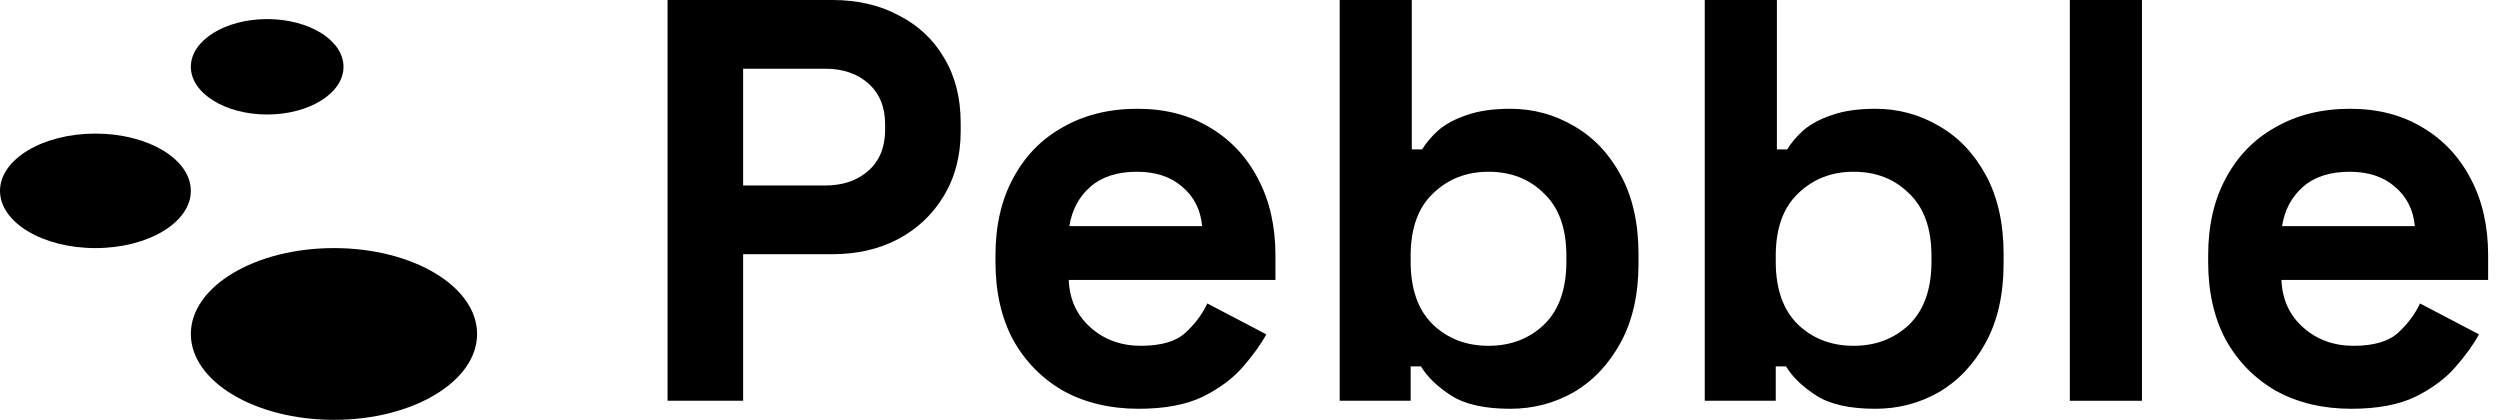
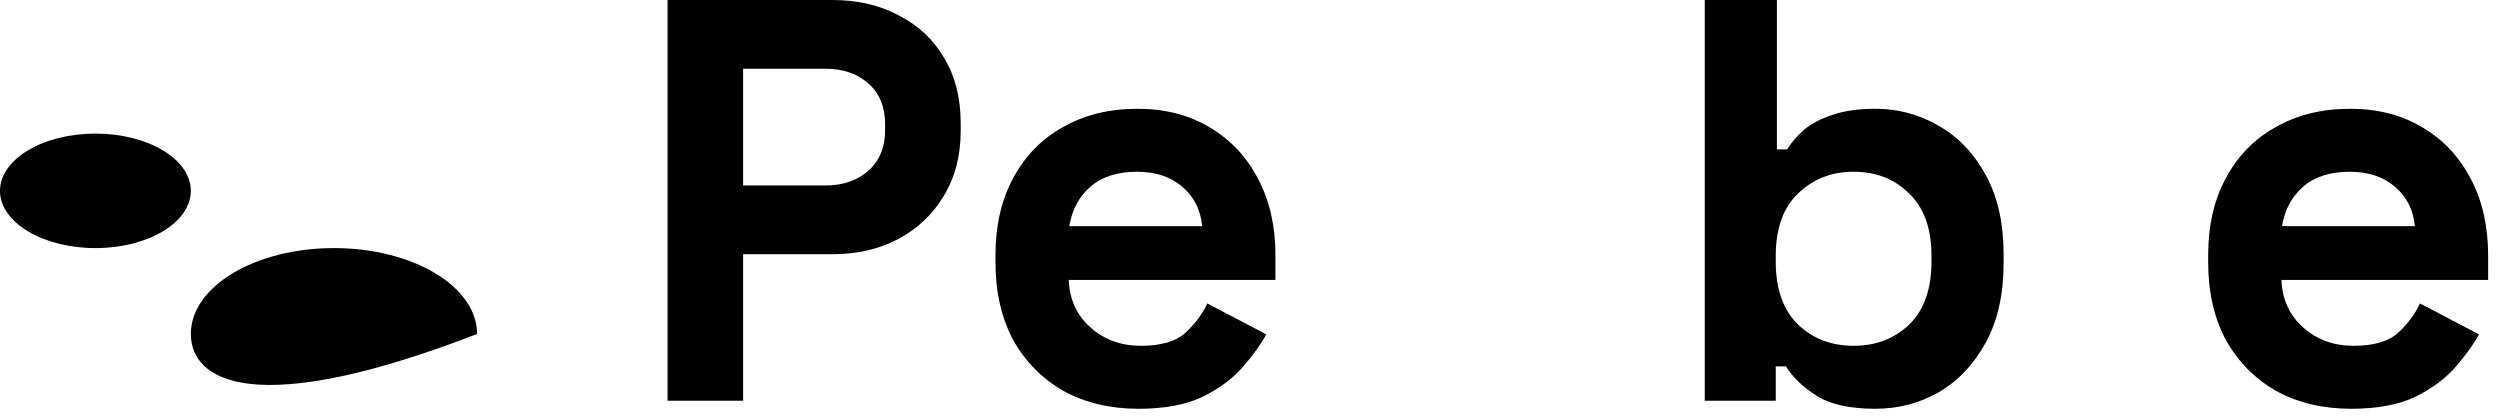
<svg xmlns="http://www.w3.org/2000/svg" width="131" height="22" viewBox="0 0 131 22" fill="none">
  <path d="M34.98 21V0H43.62C44.94 0 46.1 0.27 47.1 0.81C48.12 1.33 48.91 2.07 49.47 3.03C50.05 3.99 50.34 5.13 50.34 6.45V6.87C50.34 8.17 50.04 9.31 49.44 10.29C48.86 11.25 48.06 12 47.04 12.54C46.04 13.06 44.9 13.32 43.62 13.32H38.94V21H34.98ZM38.94 9.72H43.23C44.17 9.72 44.93 9.46 45.51 8.94C46.09 8.42 46.38 7.71 46.38 6.81V6.51C46.38 5.61 46.09 4.9 45.51 4.38C44.93 3.86 44.17 3.6 43.23 3.6H38.94V9.72Z" fill="black" />
  <path d="M59.663 21.42C58.183 21.42 56.873 21.11 55.733 20.49C54.613 19.85 53.733 18.96 53.093 17.82C52.473 16.66 52.163 15.3 52.163 13.74V13.38C52.163 11.82 52.473 10.47 53.093 9.33C53.713 8.17 54.583 7.28 55.703 6.66C56.823 6.02 58.123 5.7 59.603 5.7C61.063 5.7 62.333 6.03 63.413 6.69C64.493 7.33 65.333 8.23 65.933 9.39C66.533 10.53 66.833 11.86 66.833 13.38V14.67H56.003C56.043 15.69 56.423 16.52 57.143 17.16C57.863 17.8 58.743 18.12 59.783 18.12C60.843 18.12 61.623 17.89 62.123 17.43C62.623 16.97 63.003 16.46 63.263 15.9L66.353 17.52C66.073 18.04 65.663 18.61 65.123 19.23C64.603 19.83 63.903 20.35 63.023 20.79C62.143 21.21 61.023 21.42 59.663 21.42ZM56.033 11.85H62.993C62.913 10.99 62.563 10.3 61.943 9.78C61.343 9.26 60.553 9 59.573 9C58.553 9 57.743 9.26 57.143 9.78C56.543 10.3 56.173 10.99 56.033 11.85Z" fill="black" />
-   <path d="M79.138 21.42C77.798 21.42 76.768 21.19 76.048 20.73C75.328 20.27 74.798 19.76 74.458 19.2H73.918V21H70.198V0H73.978V7.83H74.518C74.738 7.47 75.028 7.13 75.388 6.81C75.768 6.49 76.258 6.23 76.858 6.03C77.478 5.81 78.238 5.7 79.138 5.7C80.338 5.7 81.448 6 82.468 6.6C83.488 7.18 84.308 8.04 84.928 9.18C85.548 10.32 85.858 11.7 85.858 13.32V13.8C85.858 15.42 85.548 16.8 84.928 17.94C84.308 19.08 83.488 19.95 82.468 20.55C81.448 21.13 80.338 21.42 79.138 21.42ZM77.998 18.12C79.158 18.12 80.128 17.75 80.908 17.01C81.688 16.25 82.078 15.15 82.078 13.71V13.41C82.078 11.97 81.688 10.88 80.908 10.14C80.148 9.38 79.178 9 77.998 9C76.838 9 75.868 9.38 75.088 10.14C74.308 10.88 73.918 11.97 73.918 13.41V13.71C73.918 15.15 74.308 16.25 75.088 17.01C75.868 17.75 76.838 18.12 77.998 18.12Z" fill="black" />
  <path d="M98.269 21.42C96.928 21.42 95.898 21.19 95.178 20.73C94.459 20.27 93.928 19.76 93.588 19.2H93.049V21H89.329V0H93.109V7.83H93.648C93.868 7.47 94.159 7.13 94.519 6.81C94.898 6.49 95.388 6.23 95.989 6.03C96.609 5.81 97.368 5.7 98.269 5.7C99.469 5.7 100.579 6 101.599 6.6C102.619 7.18 103.439 8.04 104.059 9.18C104.679 10.32 104.989 11.7 104.989 13.32V13.8C104.989 15.42 104.679 16.8 104.059 17.94C103.439 19.08 102.619 19.95 101.599 20.55C100.579 21.13 99.469 21.42 98.269 21.42ZM97.129 18.12C98.288 18.12 99.258 17.75 100.039 17.01C100.819 16.25 101.209 15.15 101.209 13.71V13.41C101.209 11.97 100.819 10.88 100.039 10.14C99.278 9.38 98.308 9 97.129 9C95.969 9 94.999 9.38 94.219 10.14C93.439 10.88 93.049 11.97 93.049 13.41V13.71C93.049 15.15 93.439 16.25 94.219 17.01C94.999 17.75 95.969 18.12 97.129 18.12Z" fill="black" />
-   <path d="M108.459 21V0H112.239V21H108.459Z" fill="black" />
  <path d="M123.208 21.42C121.728 21.42 120.418 21.11 119.278 20.49C118.158 19.85 117.278 18.96 116.638 17.82C116.018 16.66 115.708 15.3 115.708 13.74V13.38C115.708 11.82 116.018 10.47 116.638 9.33C117.258 8.17 118.128 7.28 119.248 6.66C120.368 6.02 121.668 5.7 123.148 5.7C124.608 5.7 125.878 6.03 126.958 6.69C128.038 7.33 128.878 8.23 129.478 9.39C130.078 10.53 130.378 11.86 130.378 13.38V14.67H119.548C119.588 15.69 119.968 16.52 120.688 17.16C121.408 17.8 122.288 18.12 123.328 18.12C124.388 18.12 125.168 17.89 125.668 17.43C126.168 16.97 126.548 16.46 126.808 15.9L129.898 17.52C129.618 18.04 129.208 18.61 128.668 19.23C128.148 19.83 127.448 20.35 126.568 20.79C125.688 21.21 124.568 21.42 123.208 21.42ZM119.578 11.85H126.538C126.458 10.99 126.108 10.3 125.488 9.78C124.888 9.26 124.098 9 123.118 9C122.098 9 121.288 9.26 120.688 9.78C120.088 10.3 119.718 10.99 119.578 11.85Z" fill="black" />
-   <path d="M25 17.5C25 19.985 21.642 22 17.5 22C13.358 22 10 19.985 10 17.5C10 15.015 13.358 13 17.5 13C21.642 13 25 15.015 25 17.5Z" fill="black" />
+   <path d="M25 17.5C13.358 22 10 19.985 10 17.5C10 15.015 13.358 13 17.5 13C21.642 13 25 15.015 25 17.5Z" fill="black" />
  <path d="M10 10C10 11.657 7.761 13 5 13C2.239 13 0 11.657 0 10C0 8.343 2.239 7 5 7C7.761 7 10 8.343 10 10Z" fill="black" />
-   <path d="M18 3.5C18 4.881 16.209 6 14 6C11.791 6 10 4.881 10 3.5C10 2.119 11.791 1 14 1C16.209 1 18 2.119 18 3.5Z" fill="black" />
</svg>